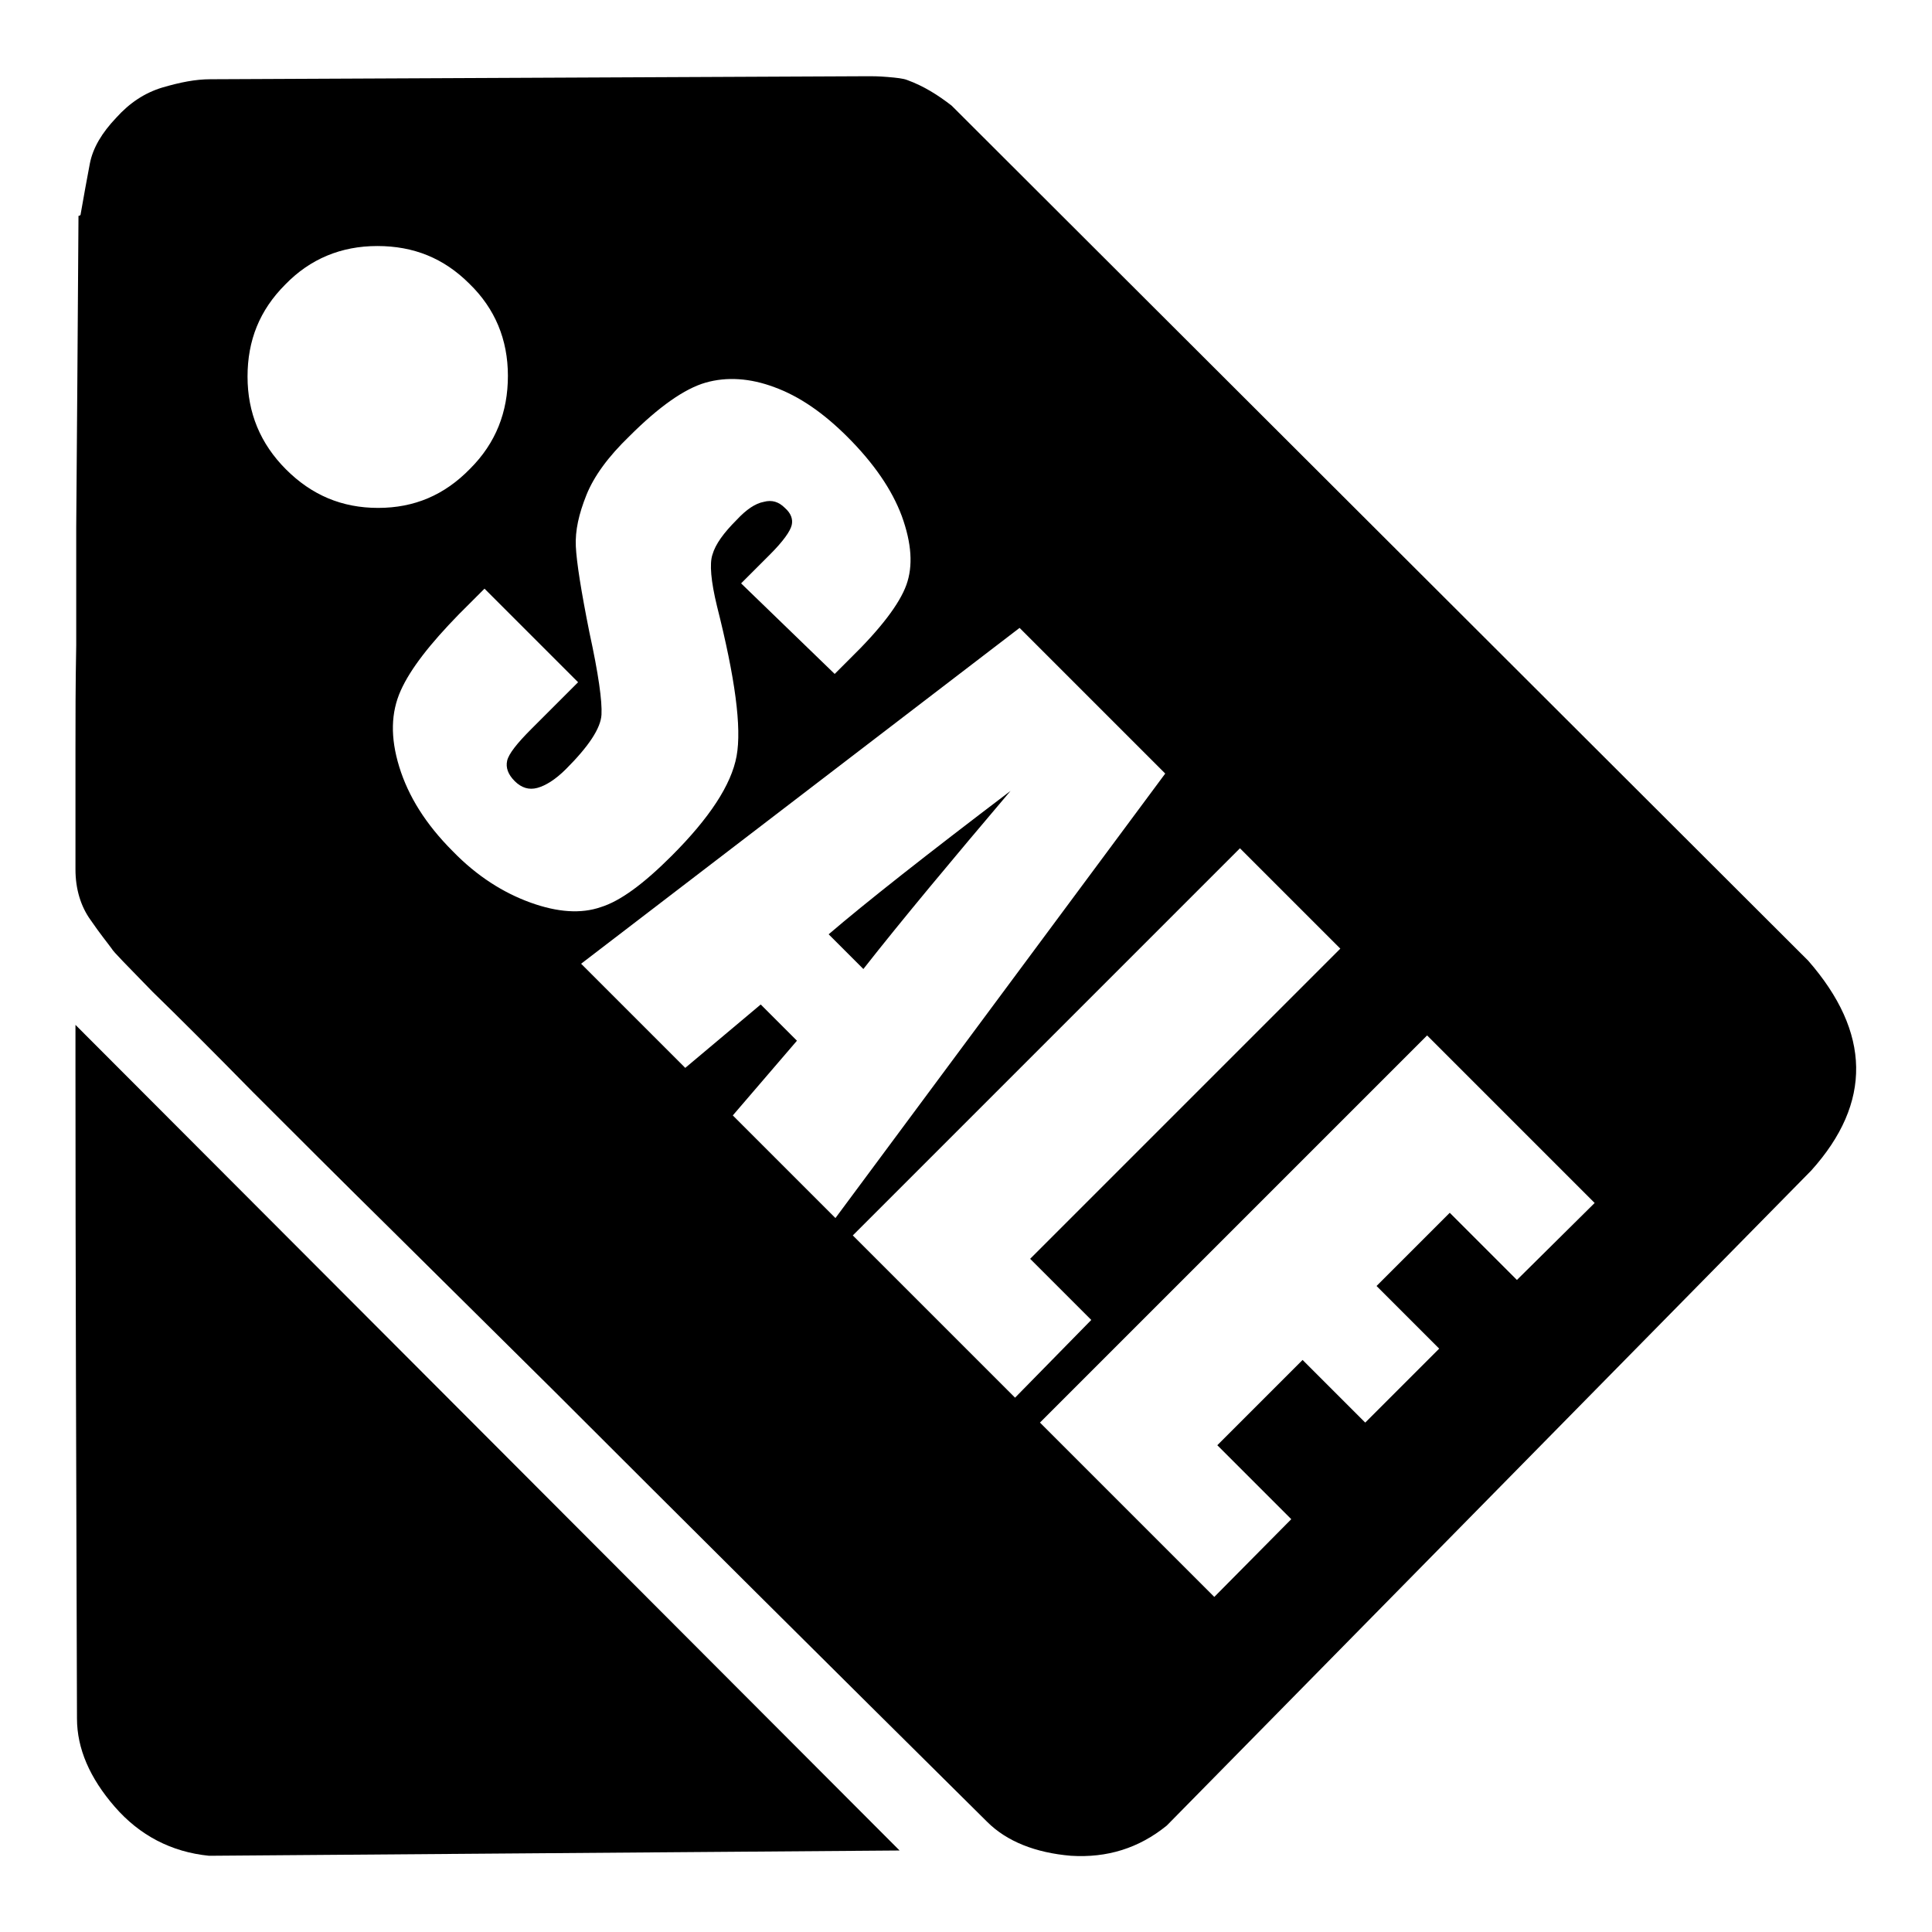
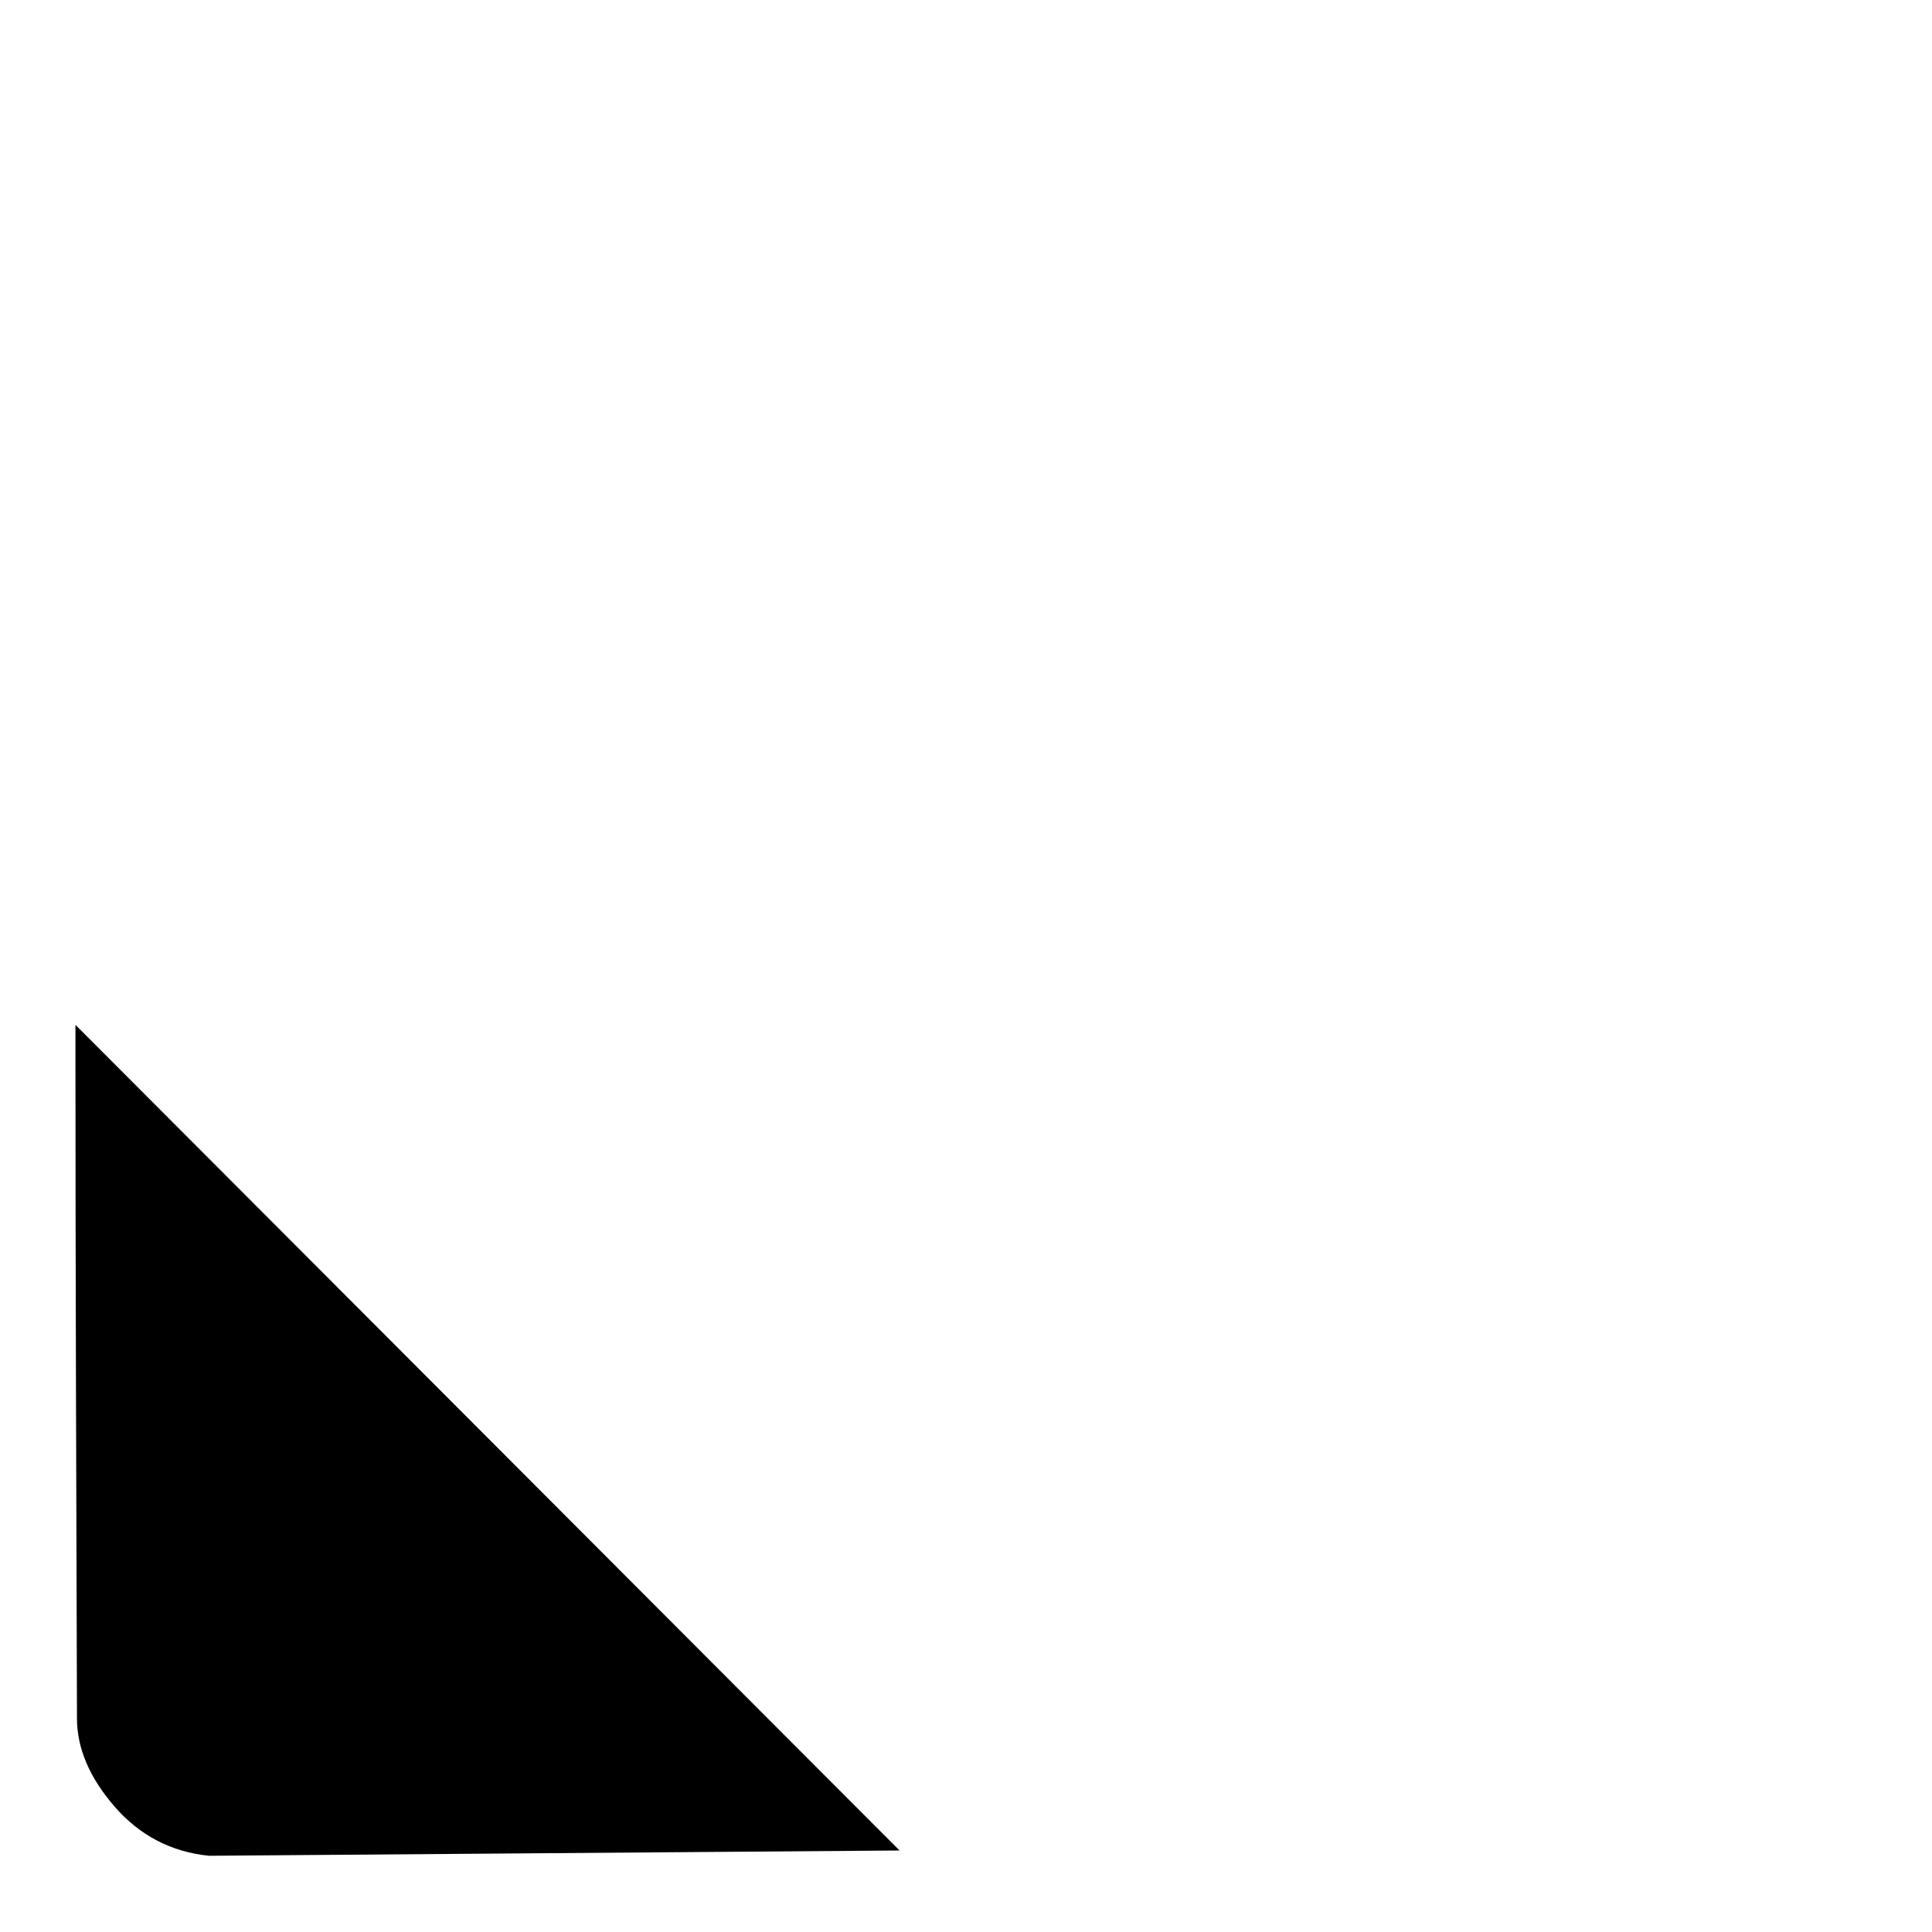
<svg xmlns="http://www.w3.org/2000/svg" version="1.1" x="0px" y="0px" viewBox="0 0 256 256" enable-background="new 0 0 256 256" xml:space="preserve">
  <g>
    <g>
-       <path fill="#000000" d="M109.8,123.8l4.6,4.6c5.1-6.5,11.7-14.4,19.5-23.6C122.7,113.3,114.7,119.6,109.8,123.8L109.8,123.8z" />
-       <path fill="#000000" d="M240,155.1c8.1-9,7.9-18.3-0.4-27.8L126.1,14c-1.8-1.4-3.7-2.6-5.9-3.4c-0.5-0.2-1.4-0.3-2.6-0.4s-2-0.1-2.4-0.1l-87.3,0.4c-2,0-4,0.4-6.4,1.1c-2.3,0.7-4.3,2-6.1,4c-1.9,2-3.1,4-3.5,6.1c-0.4,2.1-0.8,4.3-1.2,6.6c0,0.2-0.1,0.3-0.3,0.3c-0.1,15.2-0.2,28.9-0.3,41.3c0,5.3,0,10.5,0,15.6C10,90.7,10,95.3,10,99.3l0,10.6l0,5.3c0,2.6,0.7,4.9,2,6.7c1.3,1.9,2.3,3.1,2.8,3.8c0.2,0.4,2,2.2,5.4,5.7c3.5,3.4,7.9,7.8,13.3,13.3c5.4,5.4,11.6,11.6,18.5,18.4l21.3,21.1c16.9,16.9,36,35.9,57.5,57.2c2.6,2.6,6.4,4.1,11.1,4.5c4.8,0.3,9-1,12.7-4L240,155.1L240,155.1z M50.1,67.3c-4.8,0-8.8-1.7-12.2-5.1c-3.4-3.4-5.1-7.5-5.1-12.3s1.6-8.8,5-12.2c3.3-3.4,7.4-5.1,12.2-5.1s8.8,1.6,12.2,5c3.4,3.3,5.1,7.4,5.1,12.2s-1.6,8.9-5,12.3C58.9,65.6,54.9,67.3,50.1,67.3L50.1,67.3z M79.6,120.2c-2.6,0.9-5.7,0.7-9.3-0.6c-3.6-1.3-7.1-3.5-10.3-6.8c-3.6-3.6-5.9-7.3-7.1-11.2c-1.2-3.9-1.1-7.2,0.2-10.1c1.3-2.9,3.9-6.2,7.7-10.1l3.4-3.4l12.4,12.4l-6.2,6.2c-1.9,1.9-3,3.3-3.2,4.2c-0.2,0.9,0.1,1.8,1,2.7c0.9,0.9,1.9,1.2,3,0.9c1.1-0.3,2.4-1.1,3.8-2.5c3-3,4.6-5.4,4.7-7.2c0.1-1.8-0.4-5.4-1.6-10.9c-1.1-5.5-1.7-9.3-1.8-11.4c-0.1-2.1,0.4-4.3,1.4-6.8c1-2.5,2.9-5.1,5.7-7.8c3.9-3.9,7.3-6.3,10.1-7.1c2.8-0.8,5.9-0.6,9.1,0.6c3.3,1.2,6.5,3.4,9.7,6.6c3.5,3.5,5.9,7,7.2,10.5c1.3,3.6,1.5,6.6,0.6,9.1c-0.9,2.5-3.4,5.8-7.5,9.8l-2,2L98.2,77.3l3.8-3.8c1.8-1.8,2.7-3.1,2.9-3.9c0.2-0.8-0.1-1.6-0.9-2.3c-0.8-0.8-1.7-1.1-2.8-0.8c-1.1,0.2-2.3,1-3.6,2.4c-1.7,1.7-2.8,3.2-3.2,4.6C94,74.7,94.2,77,95,80.3c2.4,9.5,3.3,16.1,2.6,19.9c-0.7,3.8-3.6,8.2-8.6,13.2C85.3,117.1,82.2,119.4,79.6,120.2L79.6,120.2z M97.1,147.8l8.5-9.9l-4.8-4.8l-10,8.4L77,127.7l58.1-44.5l19.3,19.3l-43.7,58.9L97.1,147.8L97.1,147.8z M134.5,185.2L113,163.7l51.3-51.3l13.3,13.3l-41.1,41.1l8.1,8.1L134.5,185.2L134.5,185.2z M160.9,211.6l-23.1-23.1l51.3-51.3l22.2,22.2L201,169.6l-8.9-8.9l-9.7,9.7l8.3,8.3l-9.8,9.8l-8.3-8.3l-11.3,11.3l9.8,9.8L160.9,211.6L160.9,211.6z" />
      <path fill="#000000" d="M10,141.8c0,25.3,0.1,53.9,0.2,85.9c0,4,1.7,7.9,5,11.7c3.3,3.8,7.5,6,12.5,6.5l91.5-0.7L10,135.8L10,141.8L10,141.8z" />
    </g>
  </g>
</svg>